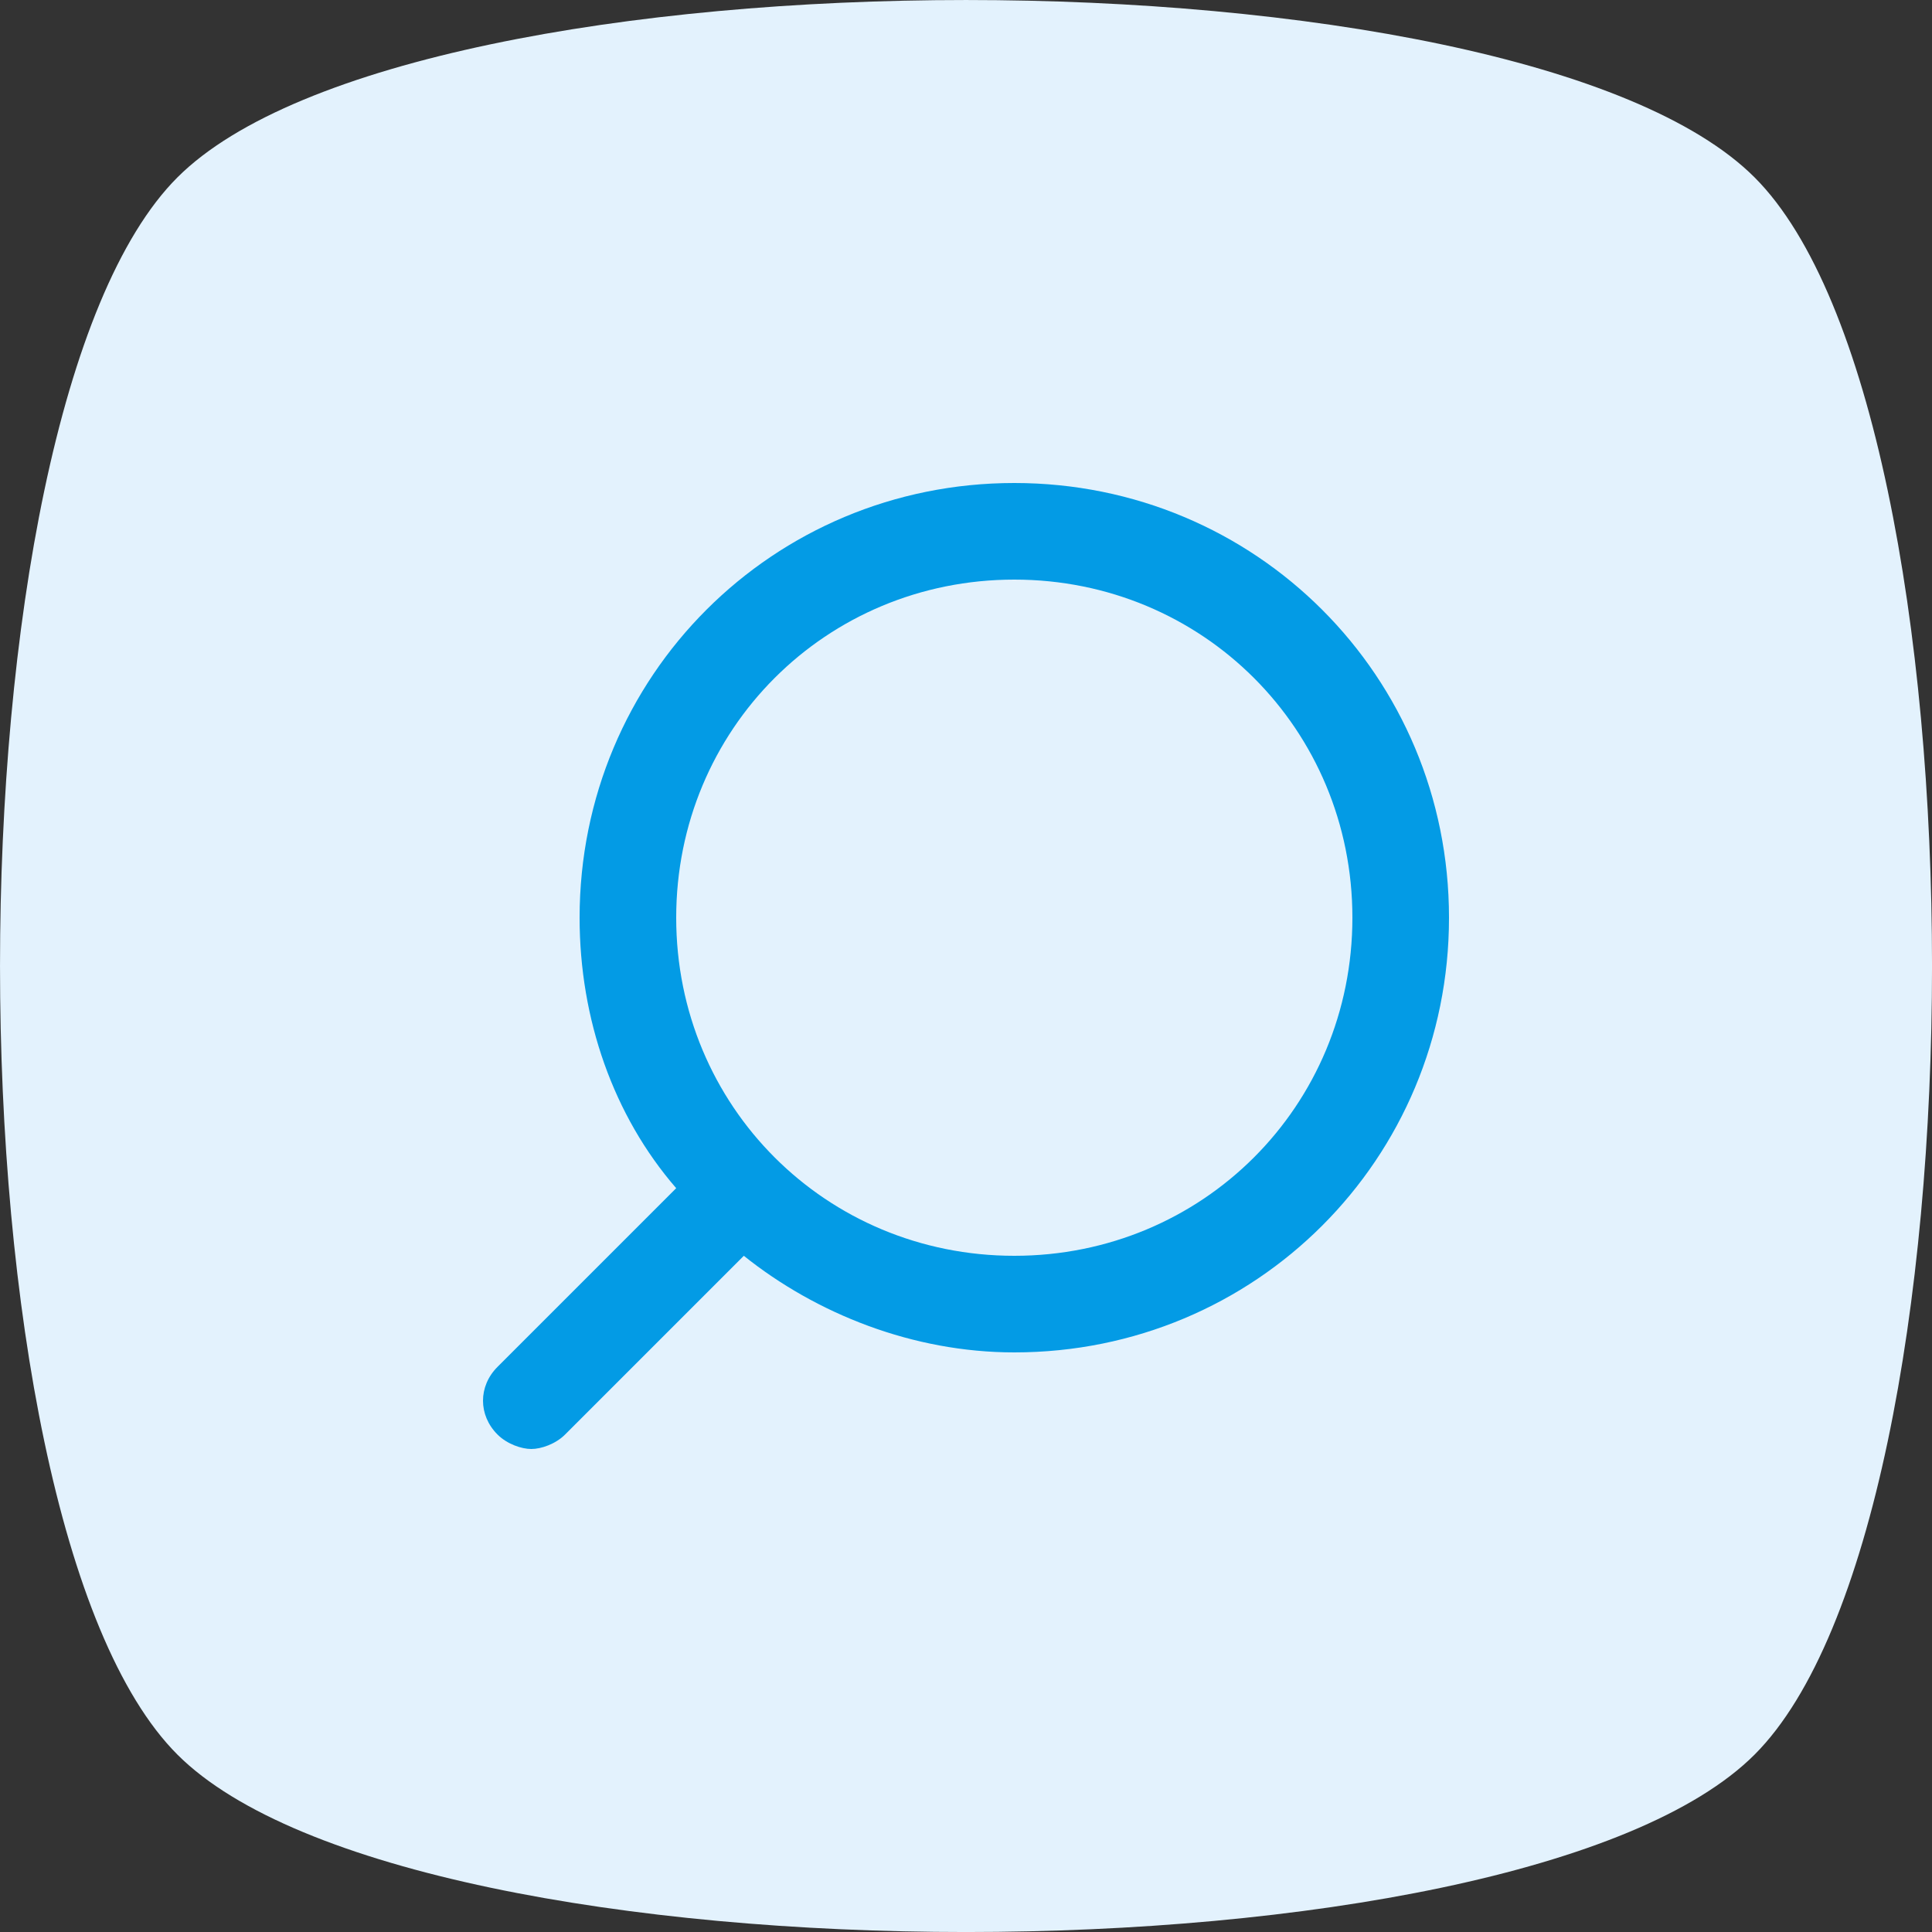
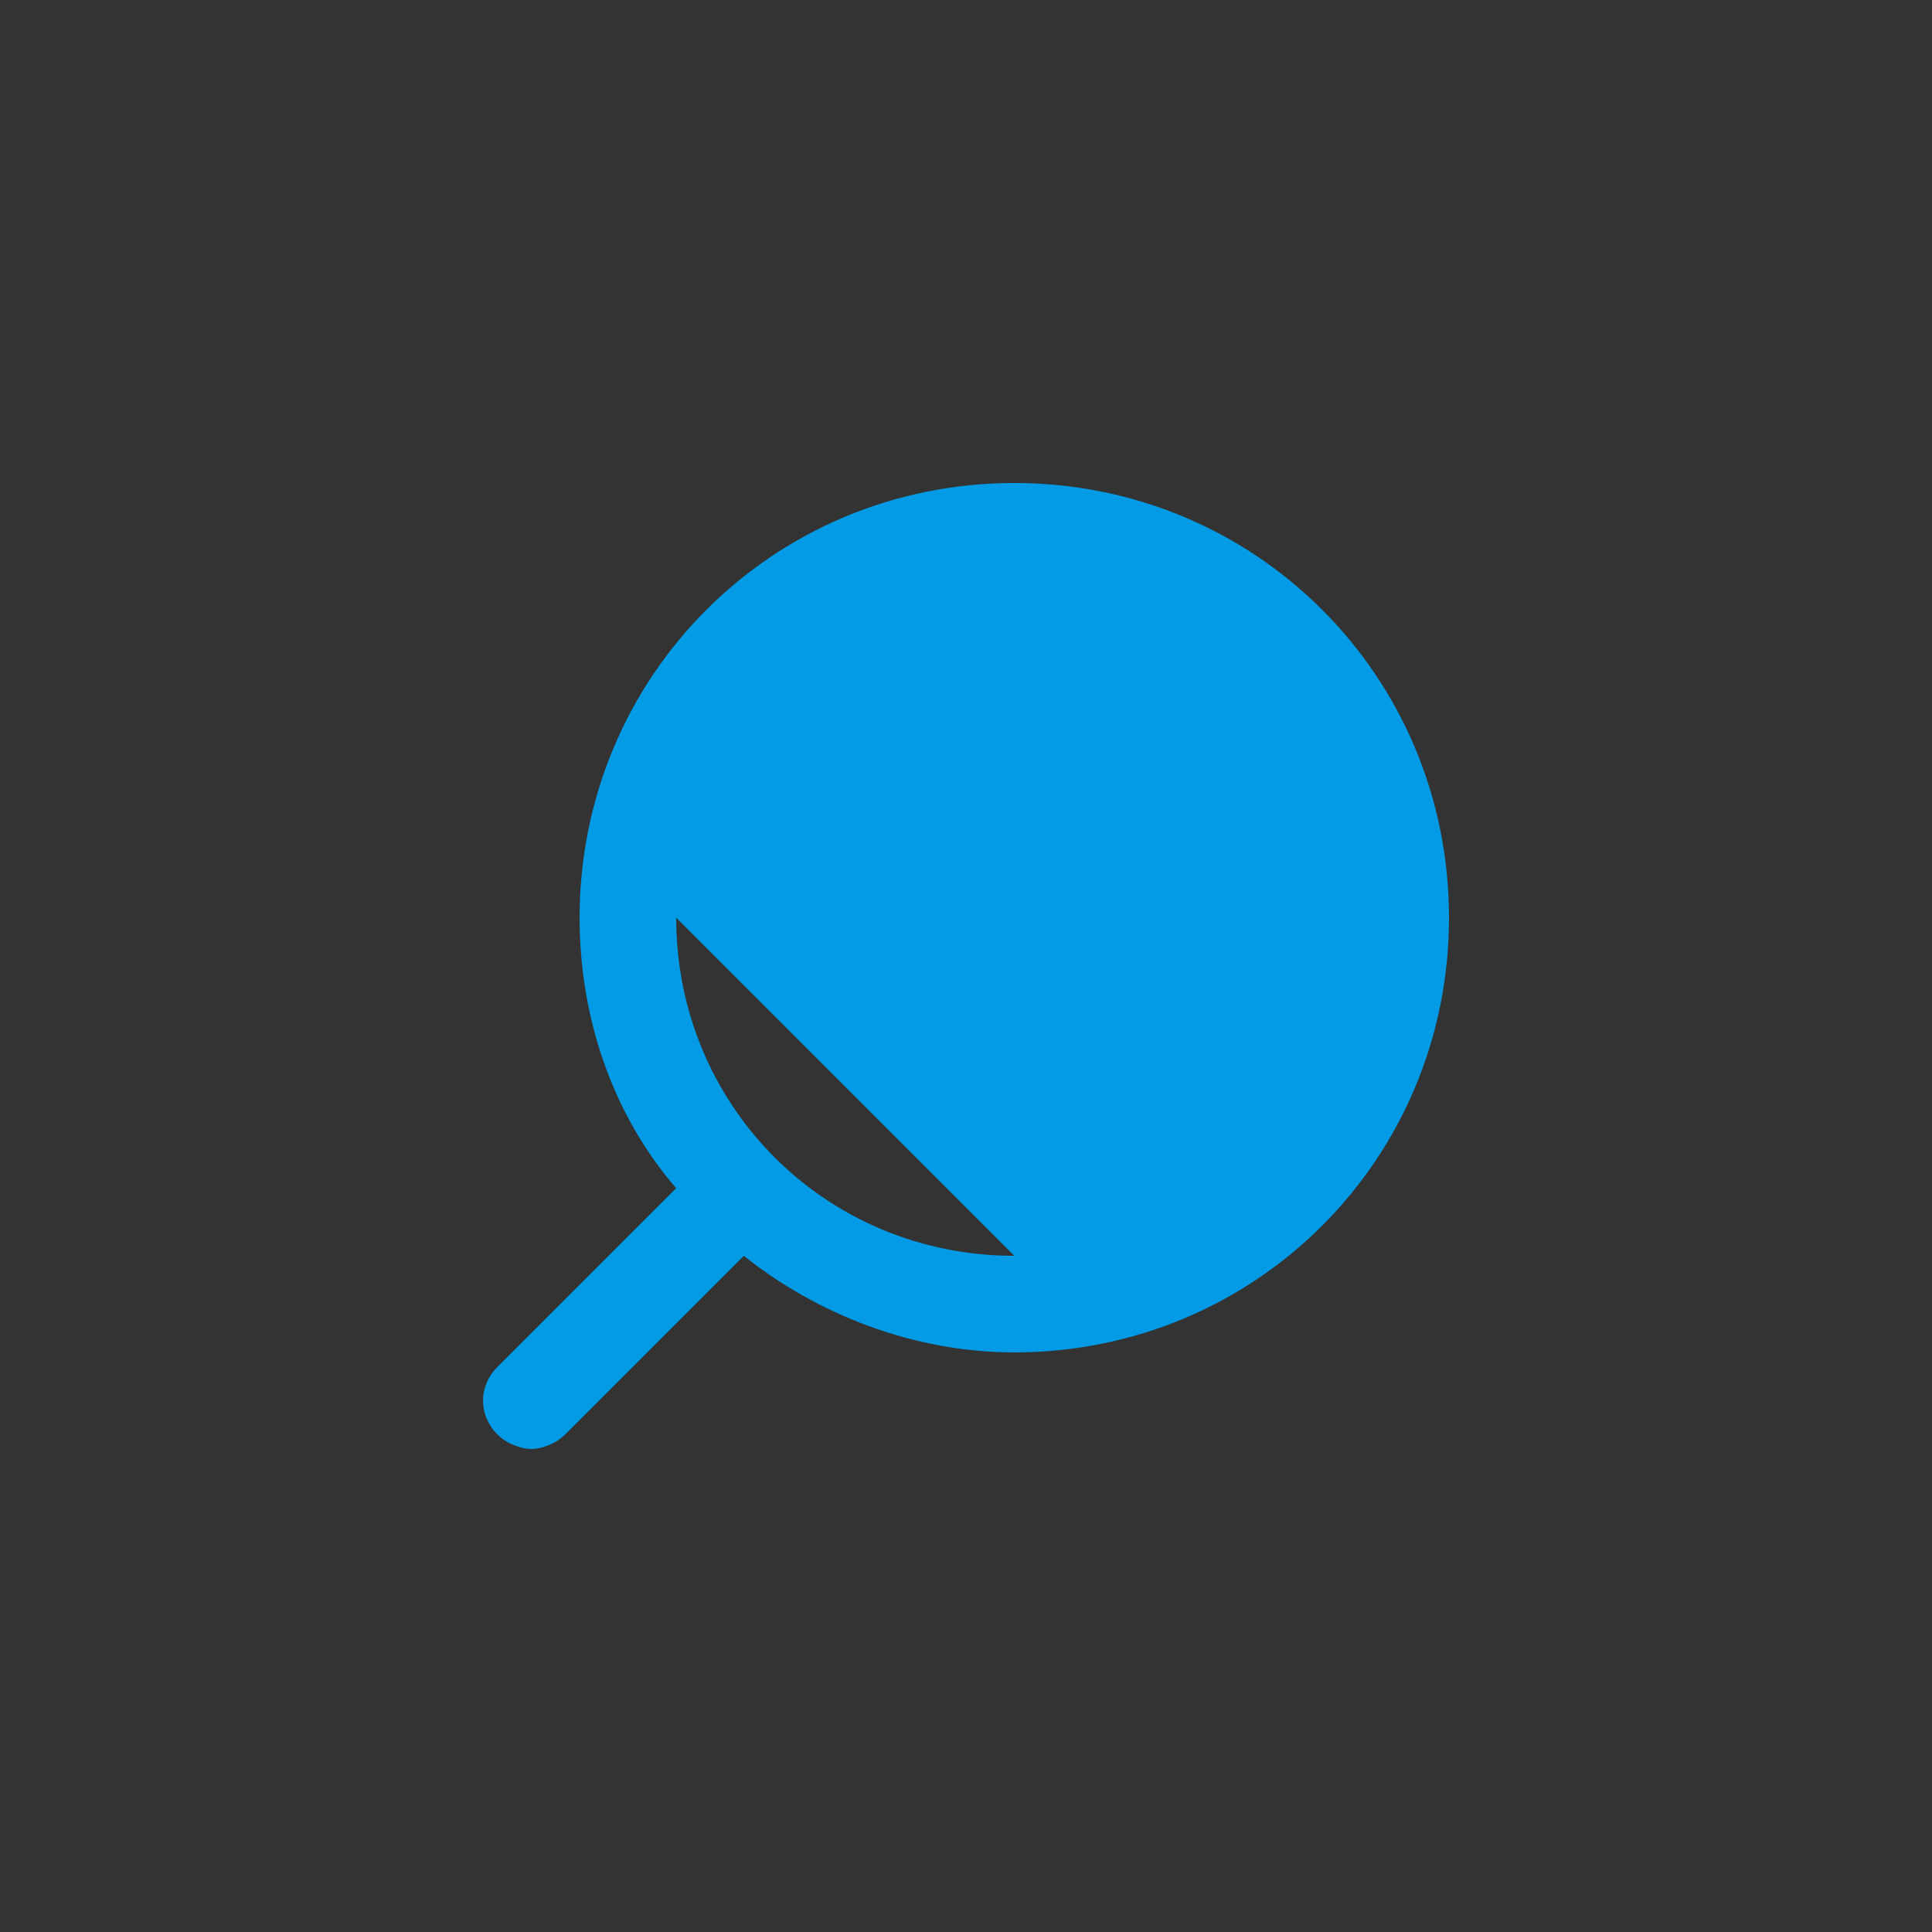
<svg xmlns="http://www.w3.org/2000/svg" width="40" height="40" fill="none">
  <rect width="100%" height="100%" fill="#333333" stroke="none" />
-   <path d="M3.673 3.673c4.898-4.897 27.756-4.897 32.654 0 4.898 4.898 4.898 27.756 0 32.654-4.898 4.898-27.756 4.898-32.654 0-4.897-4.898-4.897-27.756 0-32.654Z" fill="#E3F2FD" />
-   <path fill-rule="evenodd" clip-rule="evenodd" d="M21 10c-5 0-9 4-9 9 0 2.1.7 4.1 2 5.6l-3.7 3.7c-.4.4-.4 1 0 1.4.2.2.5.3.7.3.2 0 .5-.1.7-.3l3.7-3.7c1.5 1.2 3.5 2 5.6 2 5 0 9-4 9-9s-4-9-9-9Zm0 16c-3.9 0-7-3.1-7-7s3.1-7 7-7 7 3.1 7 7-3.1 7-7 7Z" fill="#039BE5" />
+   <path fill-rule="evenodd" clip-rule="evenodd" d="M21 10c-5 0-9 4-9 9 0 2.1.7 4.1 2 5.6l-3.7 3.7c-.4.4-.4 1 0 1.4.2.2.5.3.7.3.2 0 .5-.1.7-.3l3.7-3.7c1.5 1.2 3.5 2 5.6 2 5 0 9-4 9-9s-4-9-9-9Zm0 16c-3.9 0-7-3.1-7-7Z" fill="#039BE5" />
</svg>